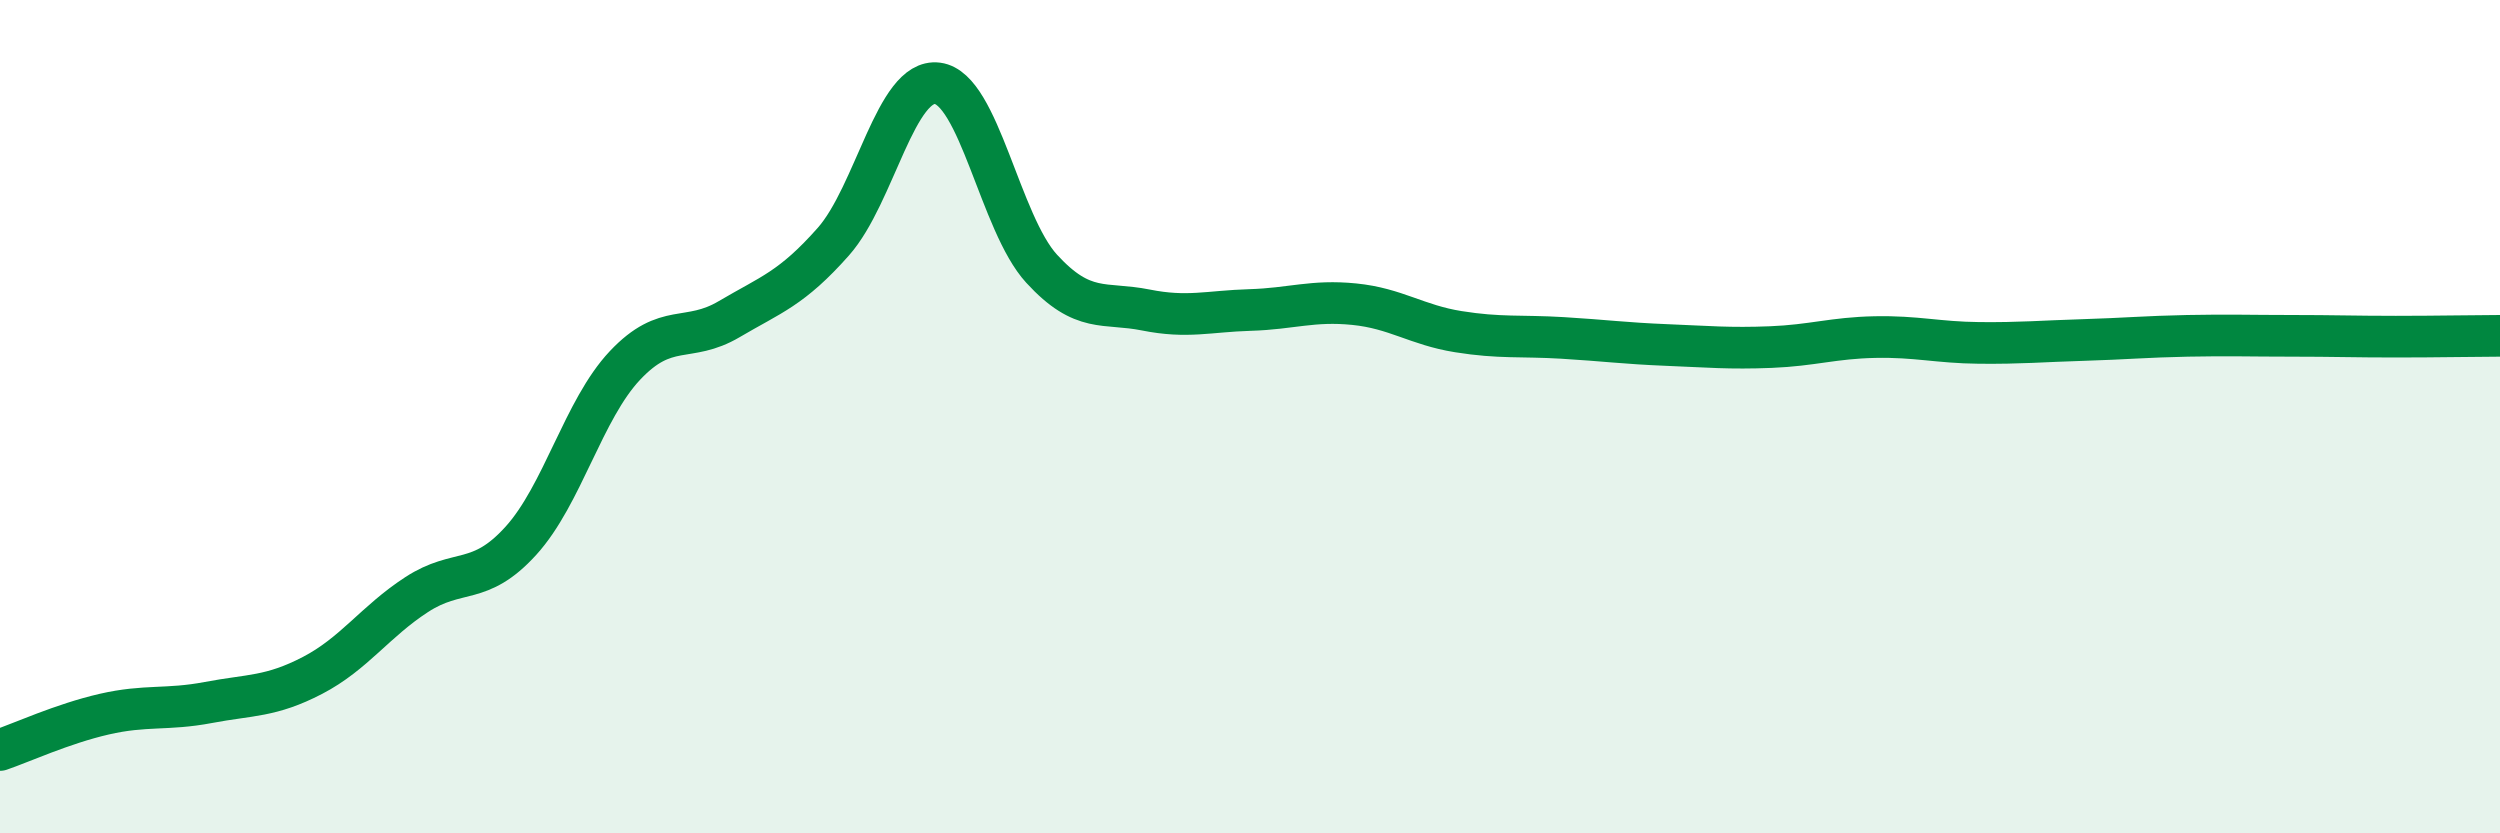
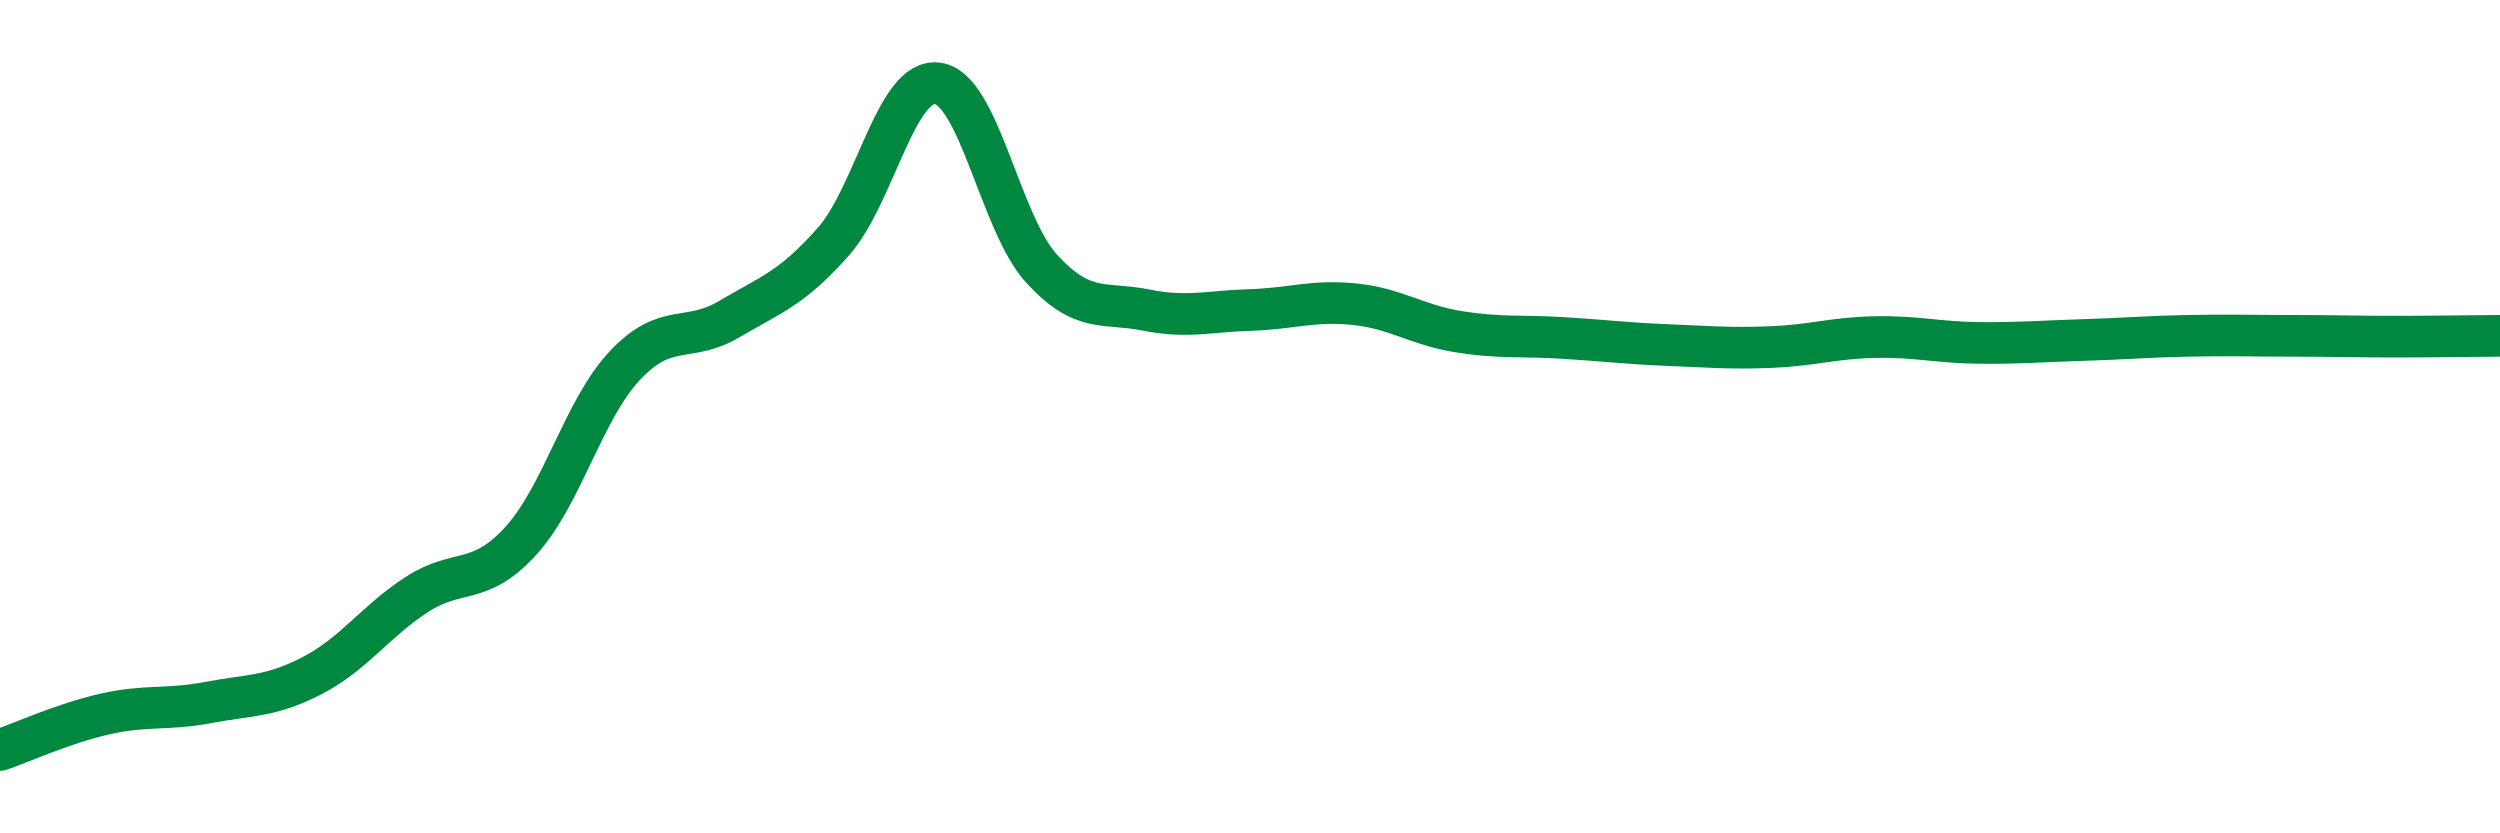
<svg xmlns="http://www.w3.org/2000/svg" width="60" height="20" viewBox="0 0 60 20">
-   <path d="M 0,18 C 0.5,17.83 1.5,17.37 2.5,17.14 C 3.5,16.91 4,17.05 5,16.86 C 6,16.67 6.5,16.73 7.5,16.21 C 8.5,15.69 9,14.92 10,14.27 C 11,13.62 11.5,14.08 12.5,12.98 C 13.5,11.88 14,9.83 15,8.77 C 16,7.71 16.5,8.25 17.5,7.66 C 18.5,7.07 19,6.93 20,5.8 C 21,4.67 21.5,1.87 22.5,2 C 23.5,2.13 24,5.36 25,6.45 C 26,7.54 26.5,7.24 27.5,7.44 C 28.5,7.64 29,7.47 30,7.44 C 31,7.41 31.5,7.2 32.5,7.3 C 33.5,7.4 34,7.8 35,7.96 C 36,8.12 36.5,8.05 37.5,8.11 C 38.5,8.17 39,8.24 40,8.28 C 41,8.32 41.5,8.37 42.5,8.33 C 43.5,8.29 44,8.11 45,8.09 C 46,8.07 46.5,8.22 47.5,8.23 C 48.5,8.24 49,8.19 50,8.16 C 51,8.13 51.5,8.08 52.5,8.06 C 53.5,8.04 54,8.06 55,8.06 C 56,8.06 56.5,8.08 57.5,8.08 C 58.5,8.08 59.5,8.06 60,8.06L60 20L0 20Z" fill="#008740" opacity="0.1" stroke-linecap="round" stroke-linejoin="round" />
  <path d="M 0,18 C 0.5,17.83 1.5,17.37 2.5,17.14 C 3.5,16.91 4,17.05 5,16.86 C 6,16.67 6.5,16.73 7.5,16.21 C 8.5,15.69 9,14.92 10,14.27 C 11,13.62 11.5,14.08 12.5,12.98 C 13.5,11.88 14,9.83 15,8.77 C 16,7.71 16.5,8.25 17.5,7.66 C 18.5,7.07 19,6.93 20,5.8 C 21,4.67 21.5,1.87 22.5,2 C 23.5,2.13 24,5.36 25,6.45 C 26,7.54 26.5,7.24 27.5,7.44 C 28.5,7.64 29,7.47 30,7.44 C 31,7.41 31.5,7.2 32.5,7.3 C 33.5,7.4 34,7.8 35,7.96 C 36,8.12 36.5,8.05 37.5,8.11 C 38.5,8.17 39,8.24 40,8.28 C 41,8.32 41.5,8.37 42.5,8.33 C 43.5,8.29 44,8.11 45,8.09 C 46,8.07 46.5,8.22 47.5,8.23 C 48.5,8.24 49,8.19 50,8.16 C 51,8.13 51.5,8.08 52.5,8.06 C 53.5,8.04 54,8.06 55,8.06 C 56,8.06 56.5,8.08 57.5,8.08 C 58.5,8.08 59.5,8.06 60,8.06" stroke="#008740" stroke-width="1" fill="none" stroke-linecap="round" stroke-linejoin="round" />
</svg>